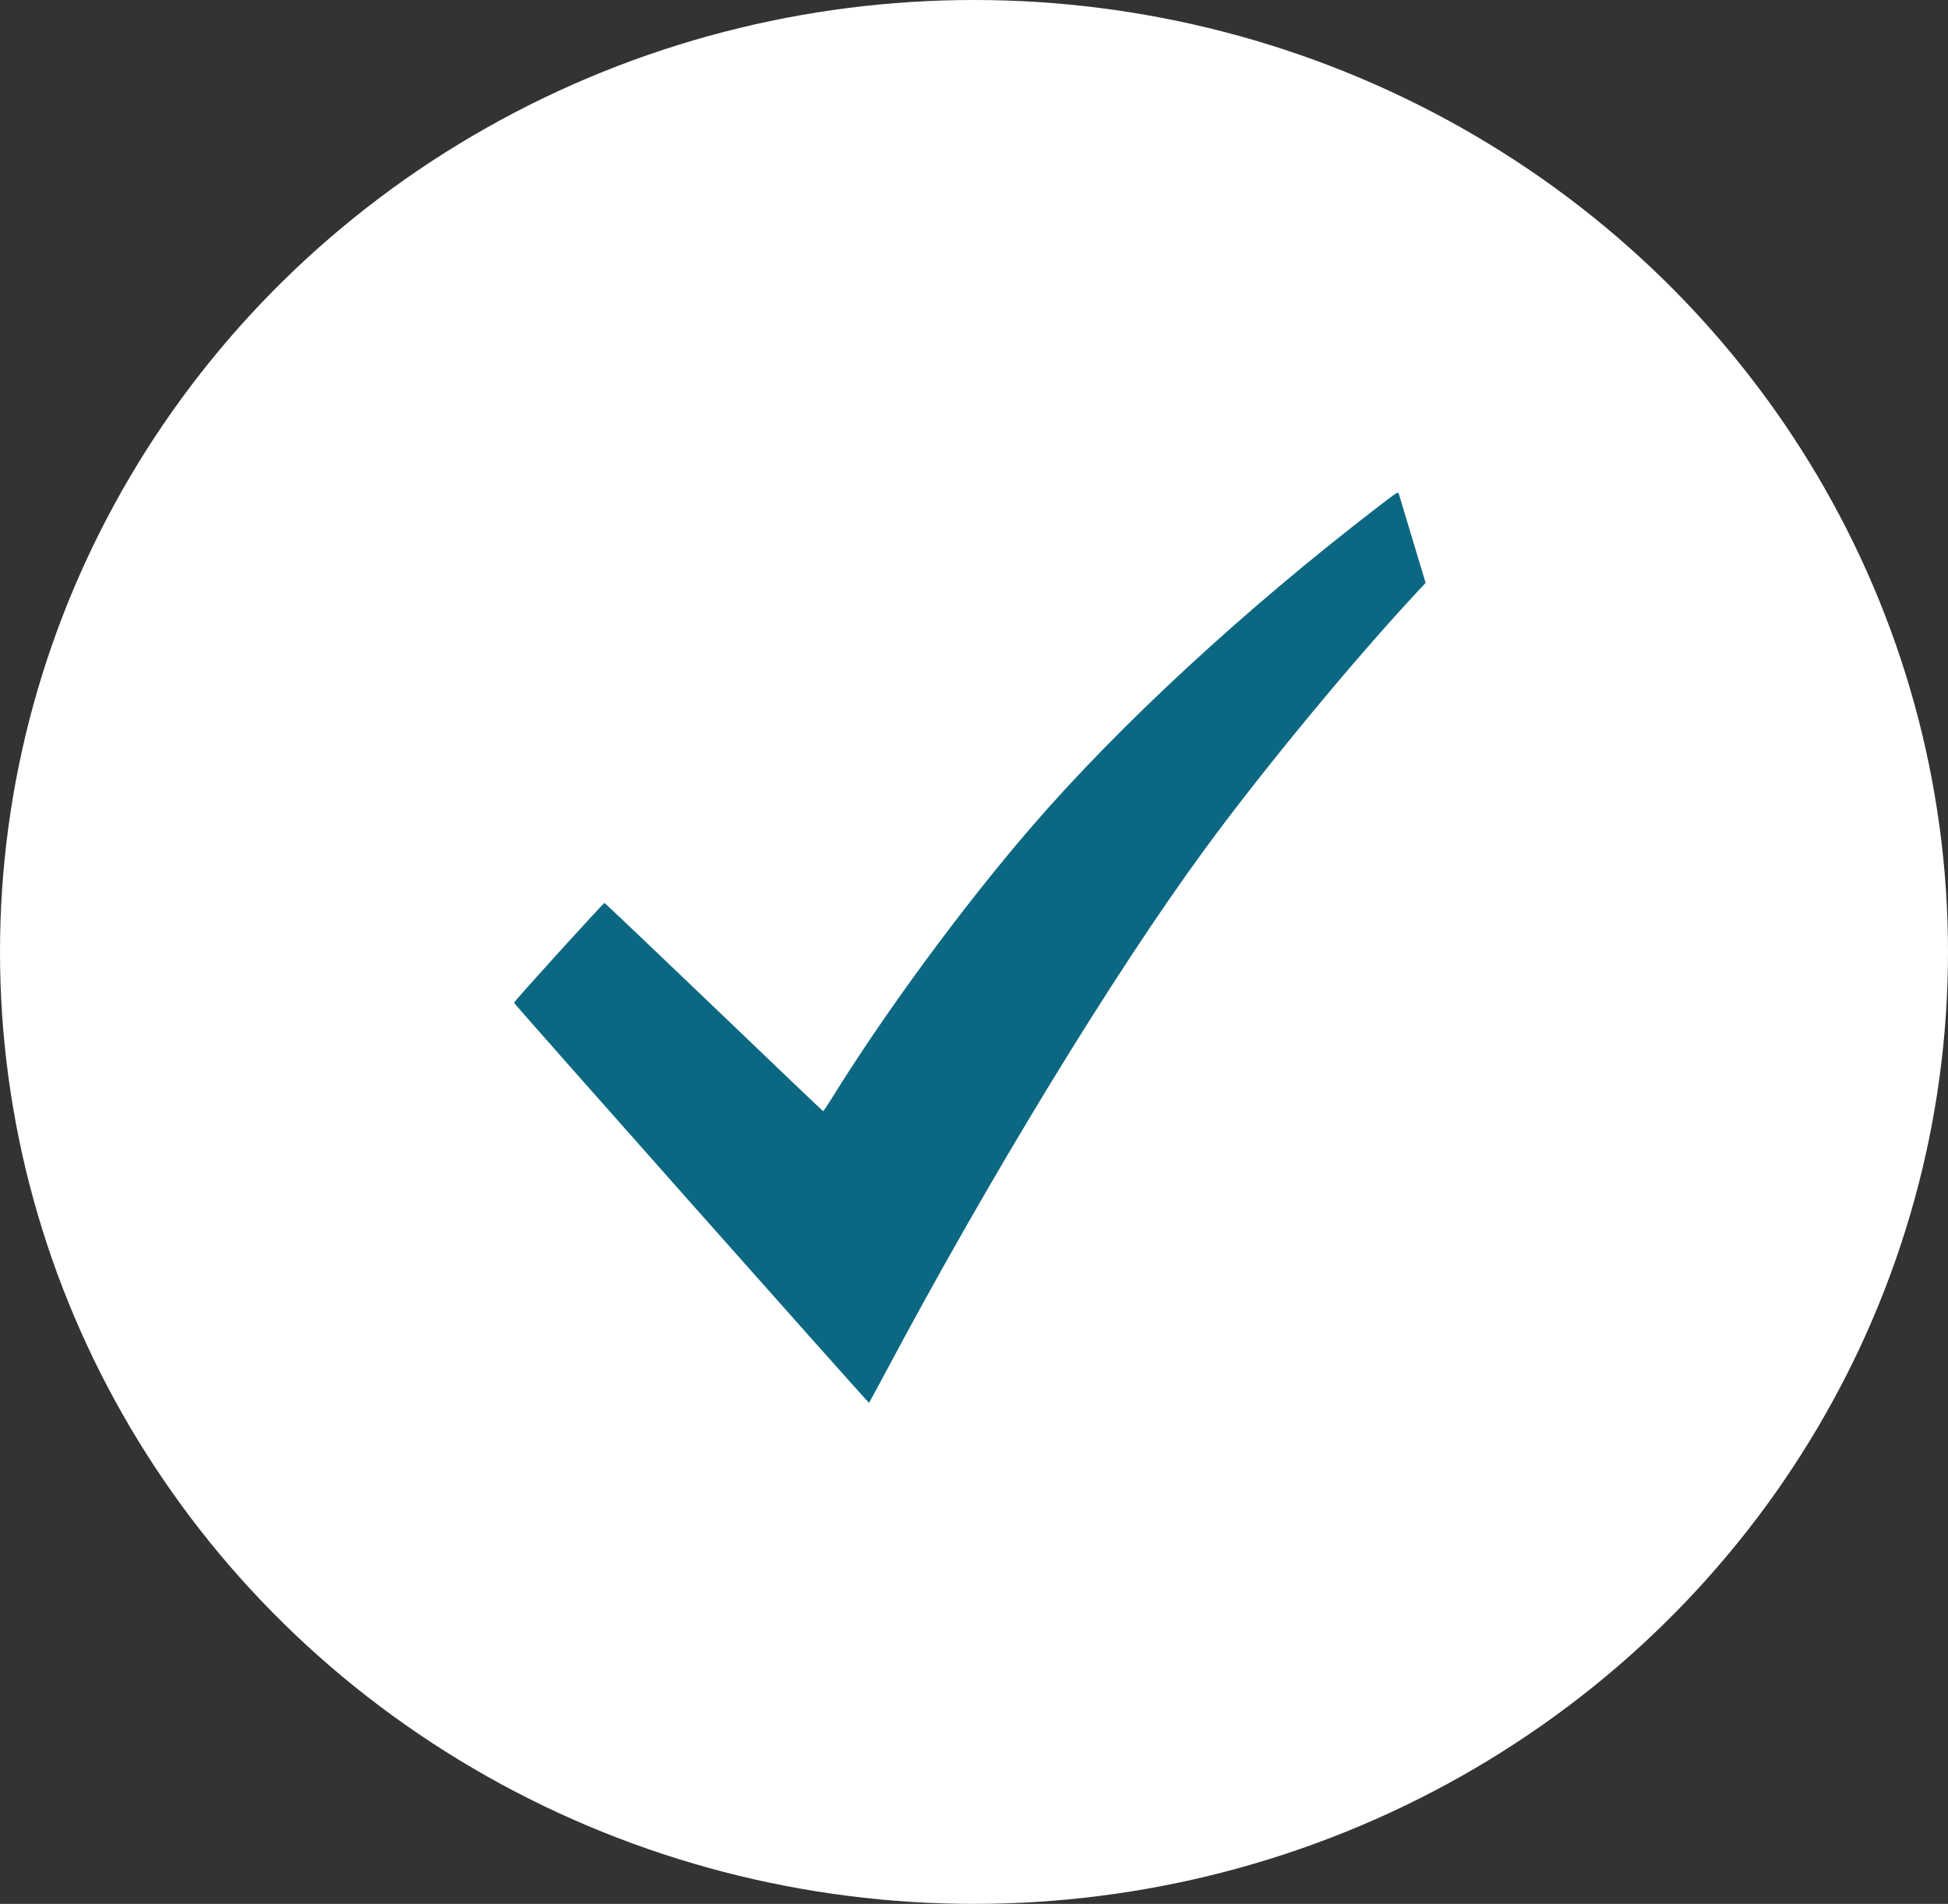
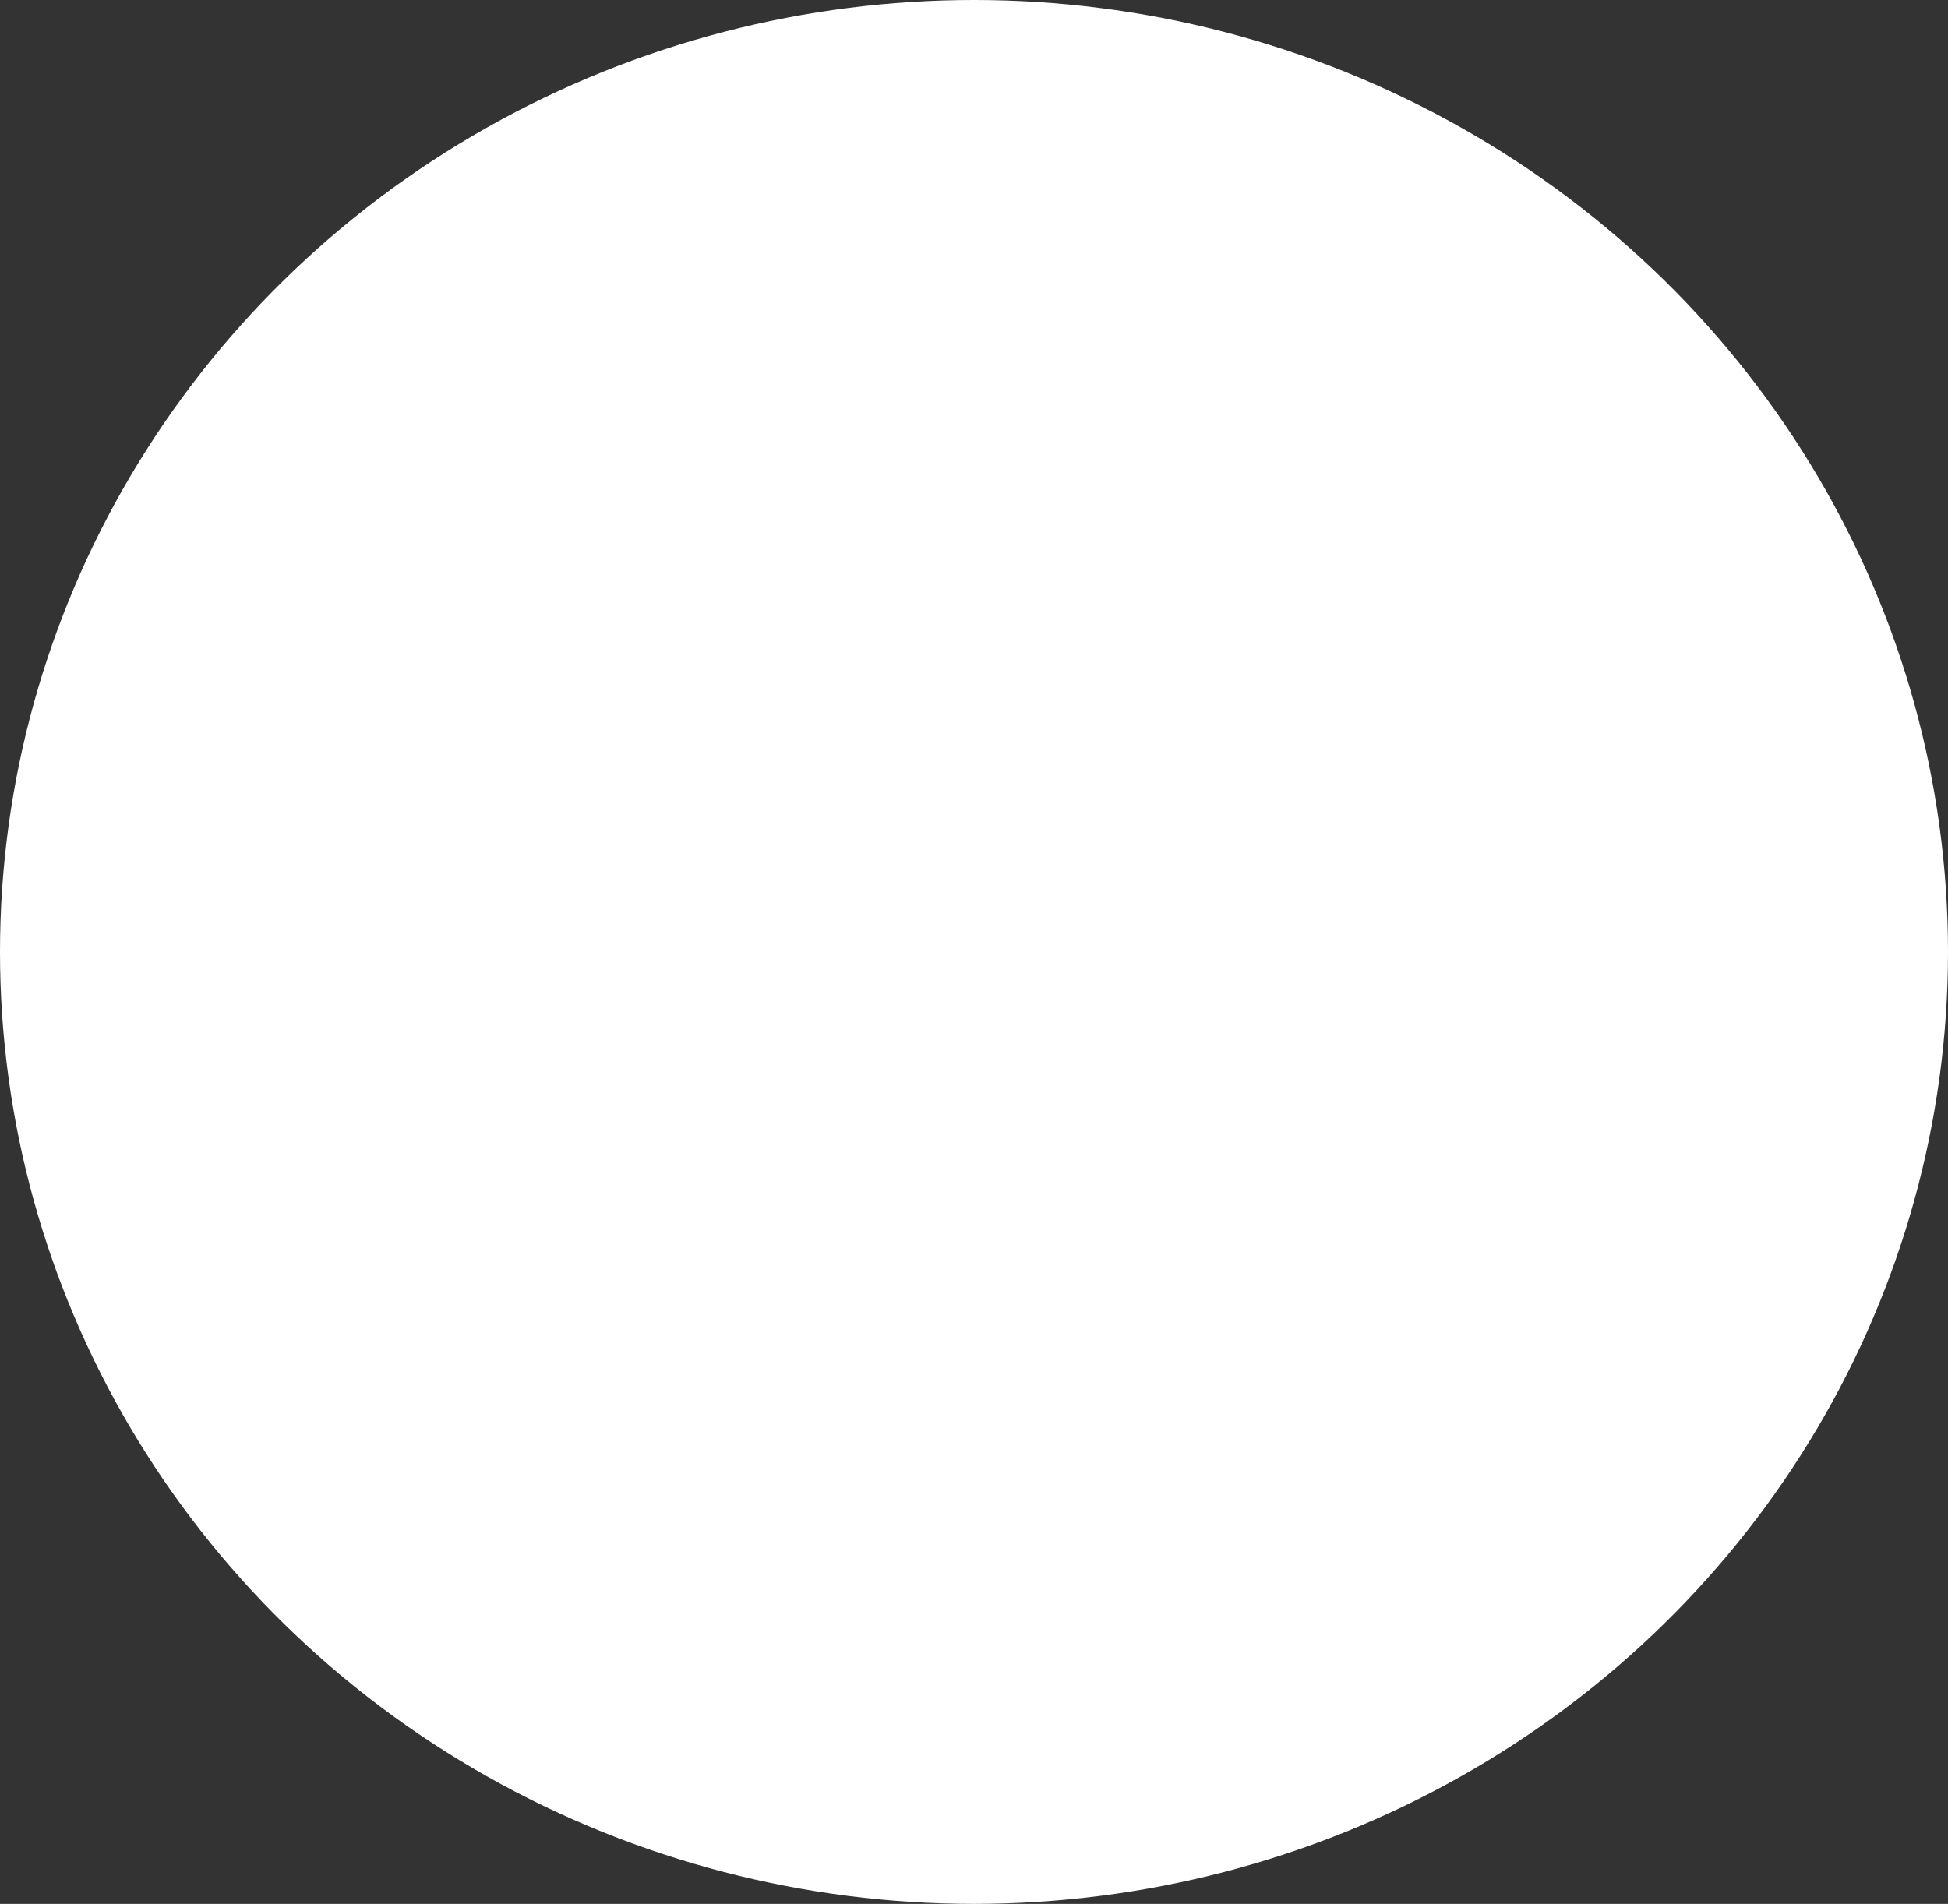
<svg xmlns="http://www.w3.org/2000/svg" version="1.1" x="0px" y="0px" viewBox="0 0 2092.6 2045.6" style="enable-background:new 0 0 2092.6 2045.6;" xml:space="preserve">
  <rect x="0" y="0" width="2092.6" height="2045.6" fill="#333333" stroke="none" />
  <style type="text/css"> .st0{fill:#FFFFFF;} .st1{fill:#0C6882;} </style>
  <g id="Слой_2">
    <ellipse class="st0" cx="1046.3" cy="1022.8" rx="1046.3" ry="1022.8" />
  </g>
  <g id="Слой_1">
    <g transform="translate(0,982) scale(0.1,-0.1)">
-       <path class="st1" d="M14793.6,4367.3c-1430-1100-2776-2345-3719-3439c-732-849-1571-1989-2141-2912c-47-76-88-137-92-135 c-4,1-532,505-1173,1120c-642,614-1170,1117-1175,1117c-13,0-976-1062-972-1072c5-19,3808-4305,3814-4299c3,3,79,143,168,310 c1126,2116,2454,4293,3433,5631c618,844,1567,1995,2255,2737l123,132l-141,468c-77,257-144,479-148,492 C15018.6,4539.3,15006.6,4531.3,14793.6,4367.3z" />
-     </g>
+       </g>
  </g>
</svg>